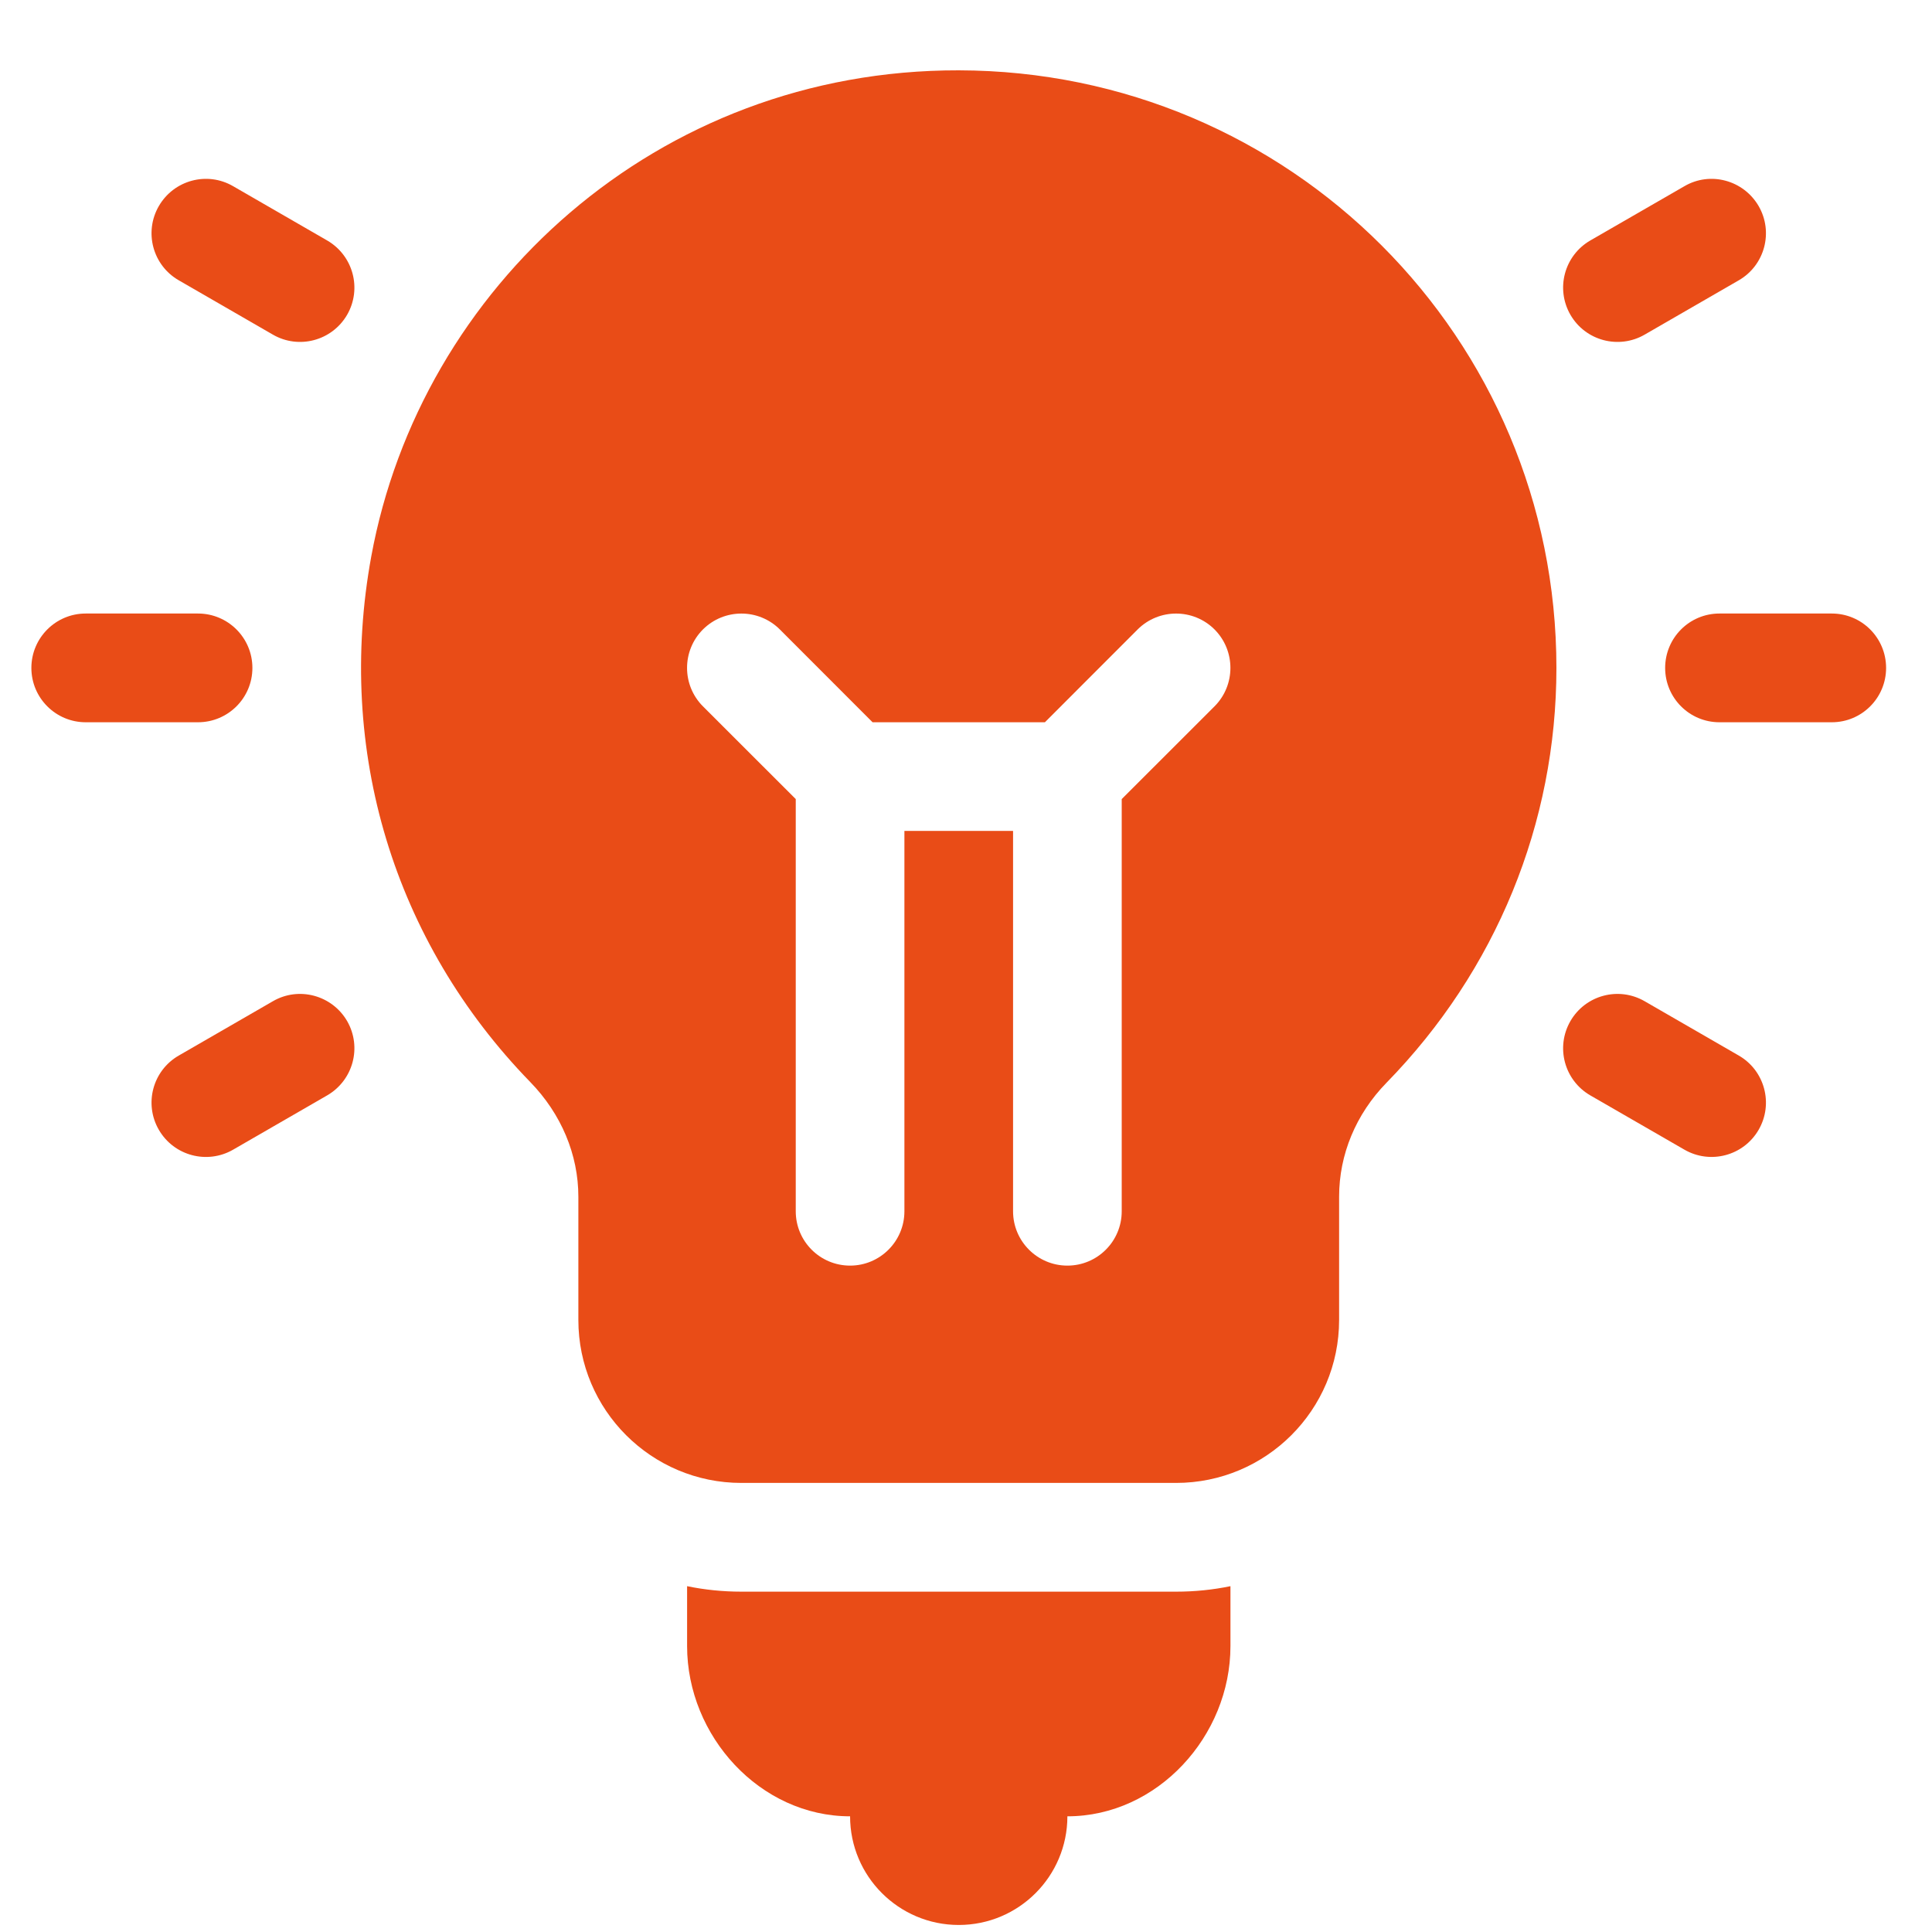
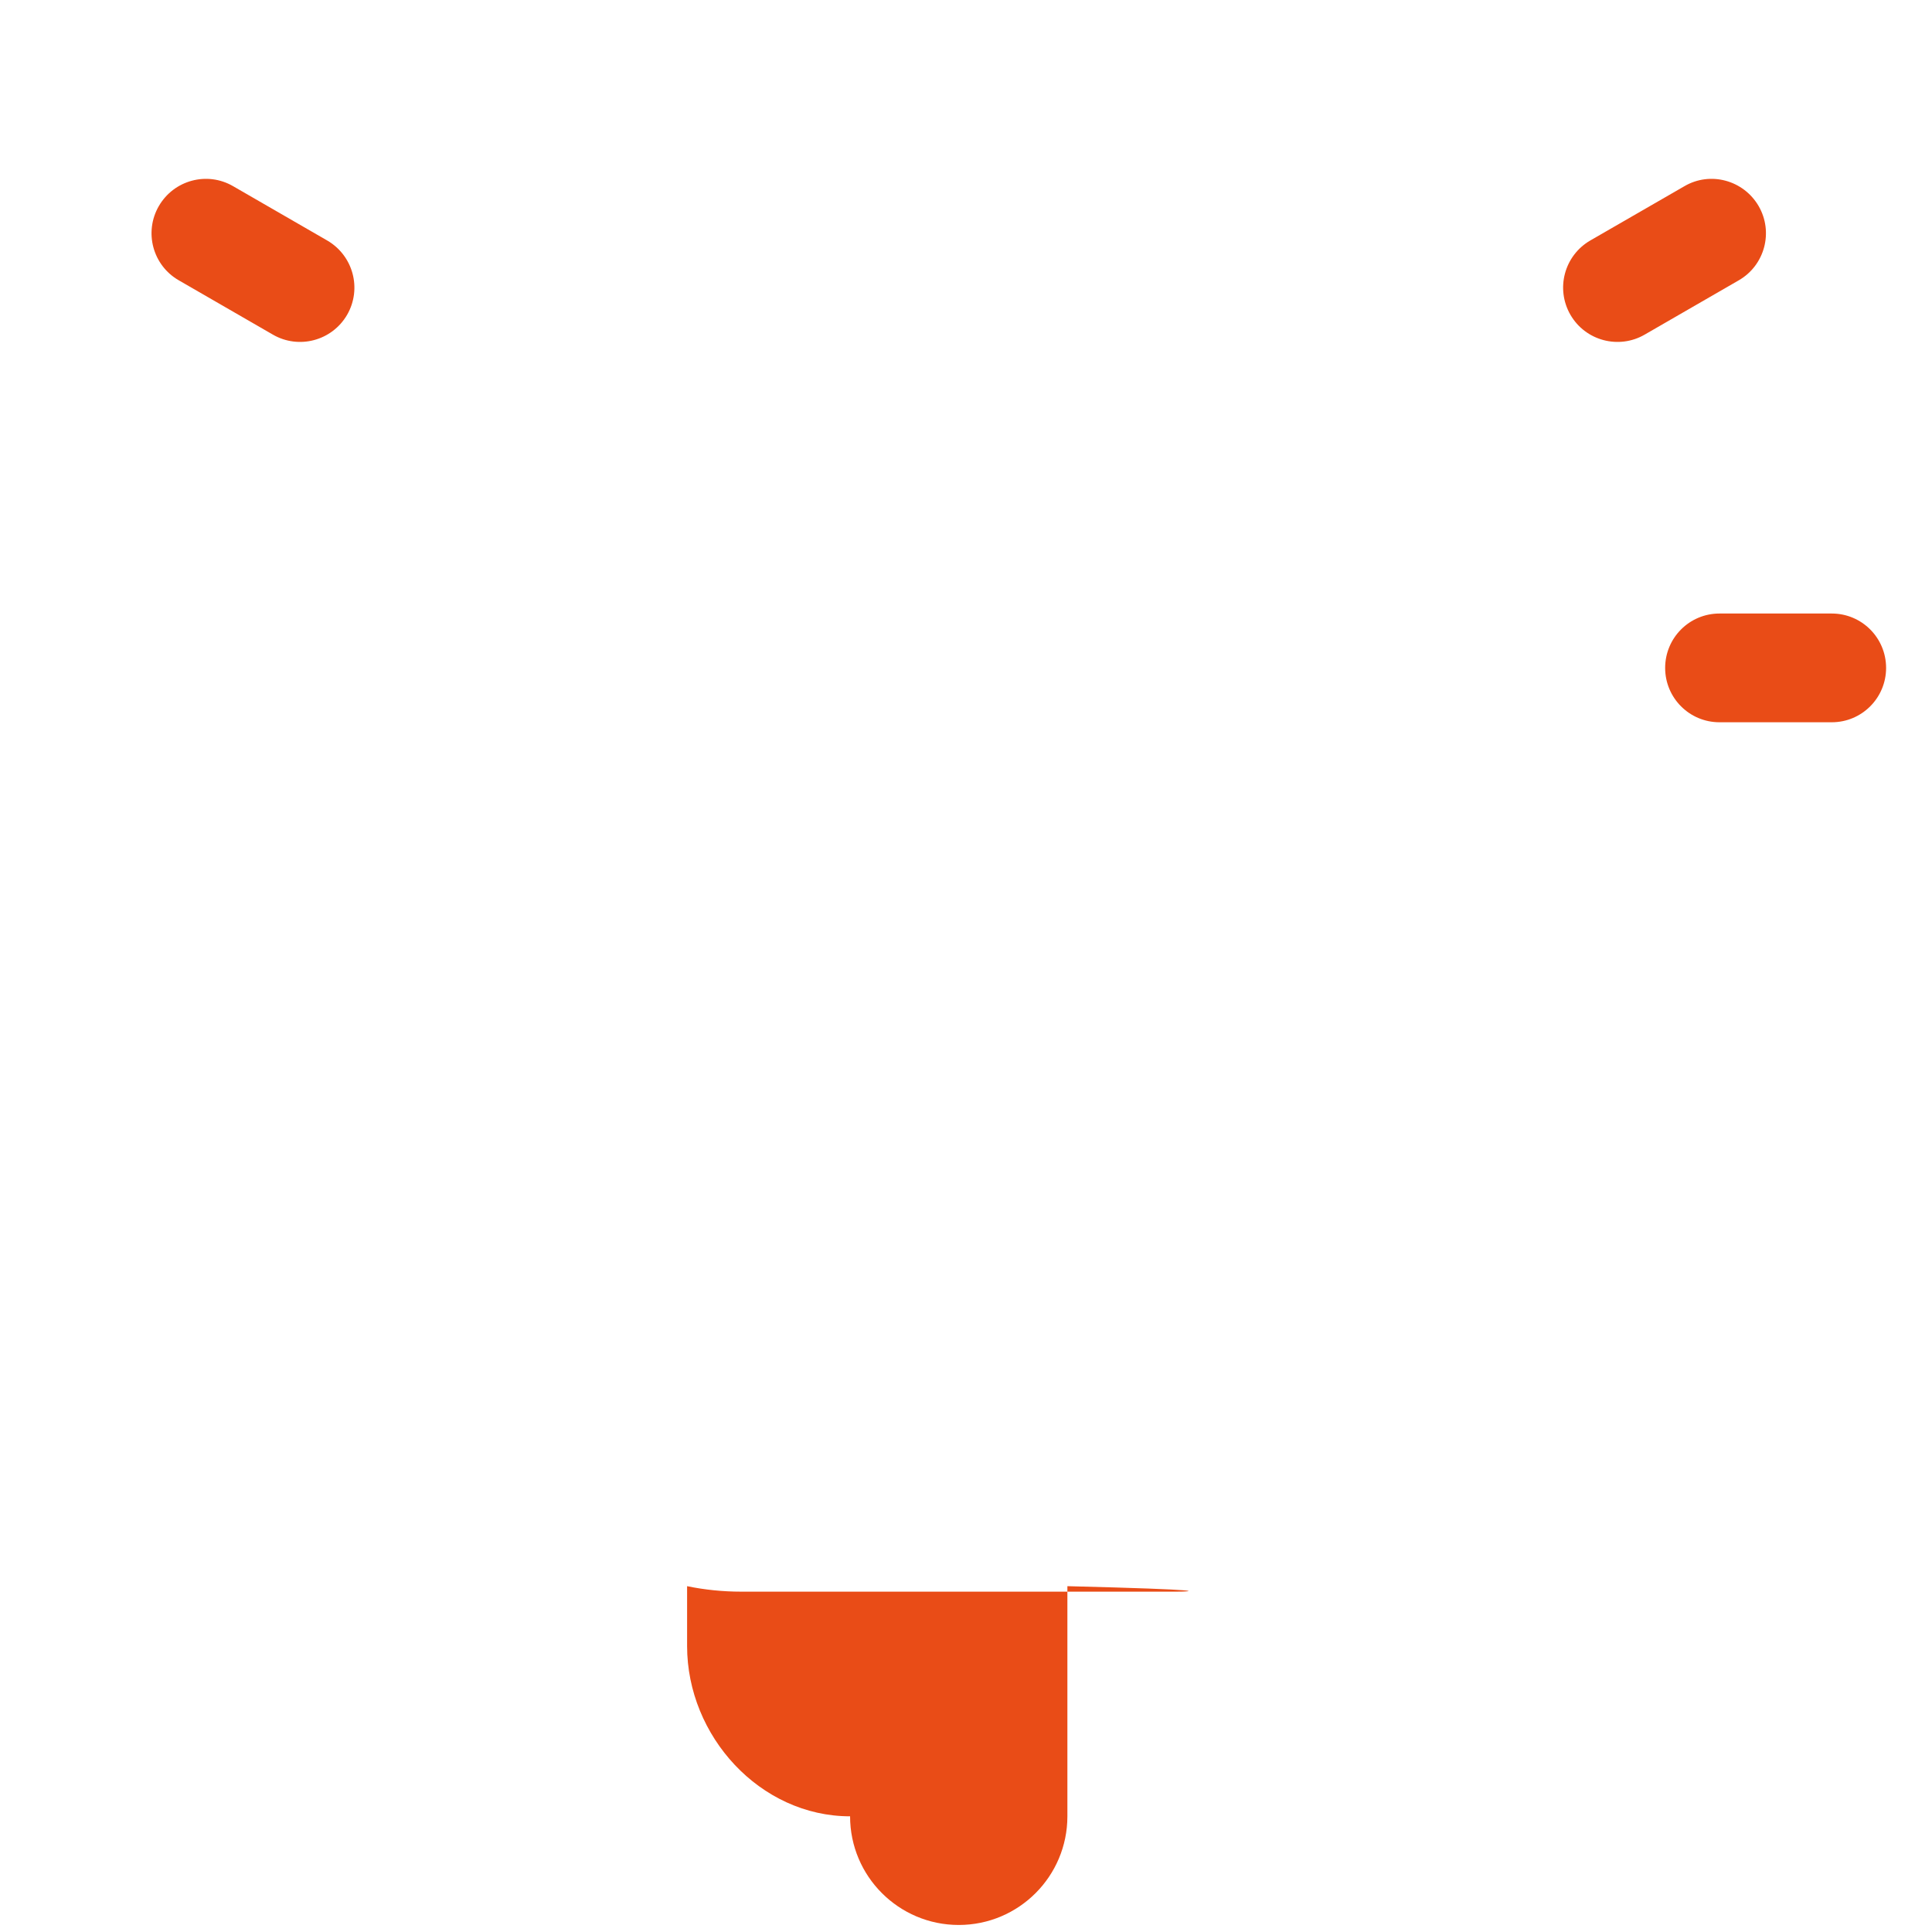
<svg xmlns="http://www.w3.org/2000/svg" width="25" height="25" viewBox="0 0 25 25" fill="none">
  <g clip-path="url(#clip0_4147_29844)">
-     <path d="M17.328 17.08V15.485C17.328 14.939 17.546 14.416 17.94 14.012C19.359 12.56 20.14 10.653 20.14 8.643C20.14 4.375 16.694 0.918 12.406 0.91C8.498 0.903 5.44 3.727 4.804 7.201C4.345 9.707 5.095 12.185 6.861 14.001C7.263 14.414 7.484 14.941 7.484 15.486V17.08C7.484 18.245 8.429 19.189 9.593 19.189H15.218C16.383 19.189 17.328 18.245 17.328 17.08ZM15.716 9.14L14.515 10.34V15.674C14.515 16.062 14.201 16.377 13.812 16.377C13.424 16.377 13.109 16.062 13.109 15.674V10.752H11.703V15.674C11.703 16.062 11.388 16.377 11 16.377C10.611 16.377 10.297 16.062 10.297 15.674V10.34L9.096 9.14C8.822 8.865 8.822 8.42 9.096 8.145C9.371 7.871 9.816 7.871 10.091 8.145L11.291 9.346H13.521L14.721 8.145C14.996 7.871 15.441 7.871 15.716 8.145C15.99 8.42 15.99 8.865 15.716 9.14Z" fill="#E94C17" />
-     <path d="M1.109 9.346H2.562C2.951 9.346 3.266 9.031 3.266 8.643C3.266 8.254 2.951 7.939 2.562 7.939H1.109C0.721 7.939 0.406 8.254 0.406 8.643C0.406 9.031 0.721 9.346 1.109 9.346Z" fill="#E94C17" />
    <path d="M23.703 7.939H22.25C21.861 7.939 21.547 8.254 21.547 8.643C21.547 9.031 21.861 9.346 22.25 9.346H23.703C24.092 9.346 24.406 9.031 24.406 8.643C24.406 8.254 24.092 7.939 23.703 7.939Z" fill="#E94C17" />
-     <path d="M2.055 14.619C2.252 14.959 2.683 15.069 3.016 14.877L4.234 14.174C4.57 13.979 4.686 13.55 4.492 13.213C4.297 12.877 3.866 12.761 3.531 12.956L2.313 13.659C1.976 13.853 1.861 14.283 2.055 14.619Z" fill="#E94C17" />
    <path d="M22.757 2.667C22.561 2.33 22.131 2.214 21.797 2.409L20.578 3.112C20.242 3.307 20.127 3.736 20.321 4.073C20.517 4.412 20.949 4.523 21.282 4.33L22.5 3.627C22.836 3.433 22.951 3.003 22.757 2.667Z" fill="#E94C17" />
    <path d="M2.313 3.627L3.531 4.33C3.864 4.523 4.295 4.412 4.492 4.073C4.686 3.736 4.57 3.307 4.234 3.112L3.016 2.409C2.68 2.214 2.25 2.33 2.055 2.667C1.861 3.003 1.976 3.433 2.313 3.627Z" fill="#E94C17" />
-     <path d="M20.321 13.213C20.127 13.55 20.242 13.979 20.578 14.174L21.797 14.877C22.13 15.069 22.561 14.958 22.757 14.619C22.951 14.283 22.836 13.853 22.5 13.659L21.282 12.956C20.945 12.761 20.515 12.877 20.321 13.213Z" fill="#E94C17" />
-     <path d="M9.594 20.596C9.353 20.596 9.118 20.572 8.891 20.525V21.3C8.891 22.465 9.835 23.503 11 23.503C11 24.279 11.63 24.909 12.406 24.909C13.183 24.909 13.812 24.279 13.812 23.503C14.977 23.503 15.922 22.465 15.922 21.3V20.525C15.695 20.572 15.46 20.596 15.219 20.596H9.594Z" fill="#E94C17" />
+     <path d="M9.594 20.596C9.353 20.596 9.118 20.572 8.891 20.525V21.3C8.891 22.465 9.835 23.503 11 23.503C11 24.279 11.63 24.909 12.406 24.909C13.183 24.909 13.812 24.279 13.812 23.503V20.525C15.695 20.572 15.46 20.596 15.219 20.596H9.594Z" fill="#E94C17" />
  </g>
  <defs>
    <clipPath id="clip0_4147_29844">
      <rect width="24" height="24" fill="white" transform="translate(0.406 0.91)" />
    </clipPath>
  </defs>
</svg>